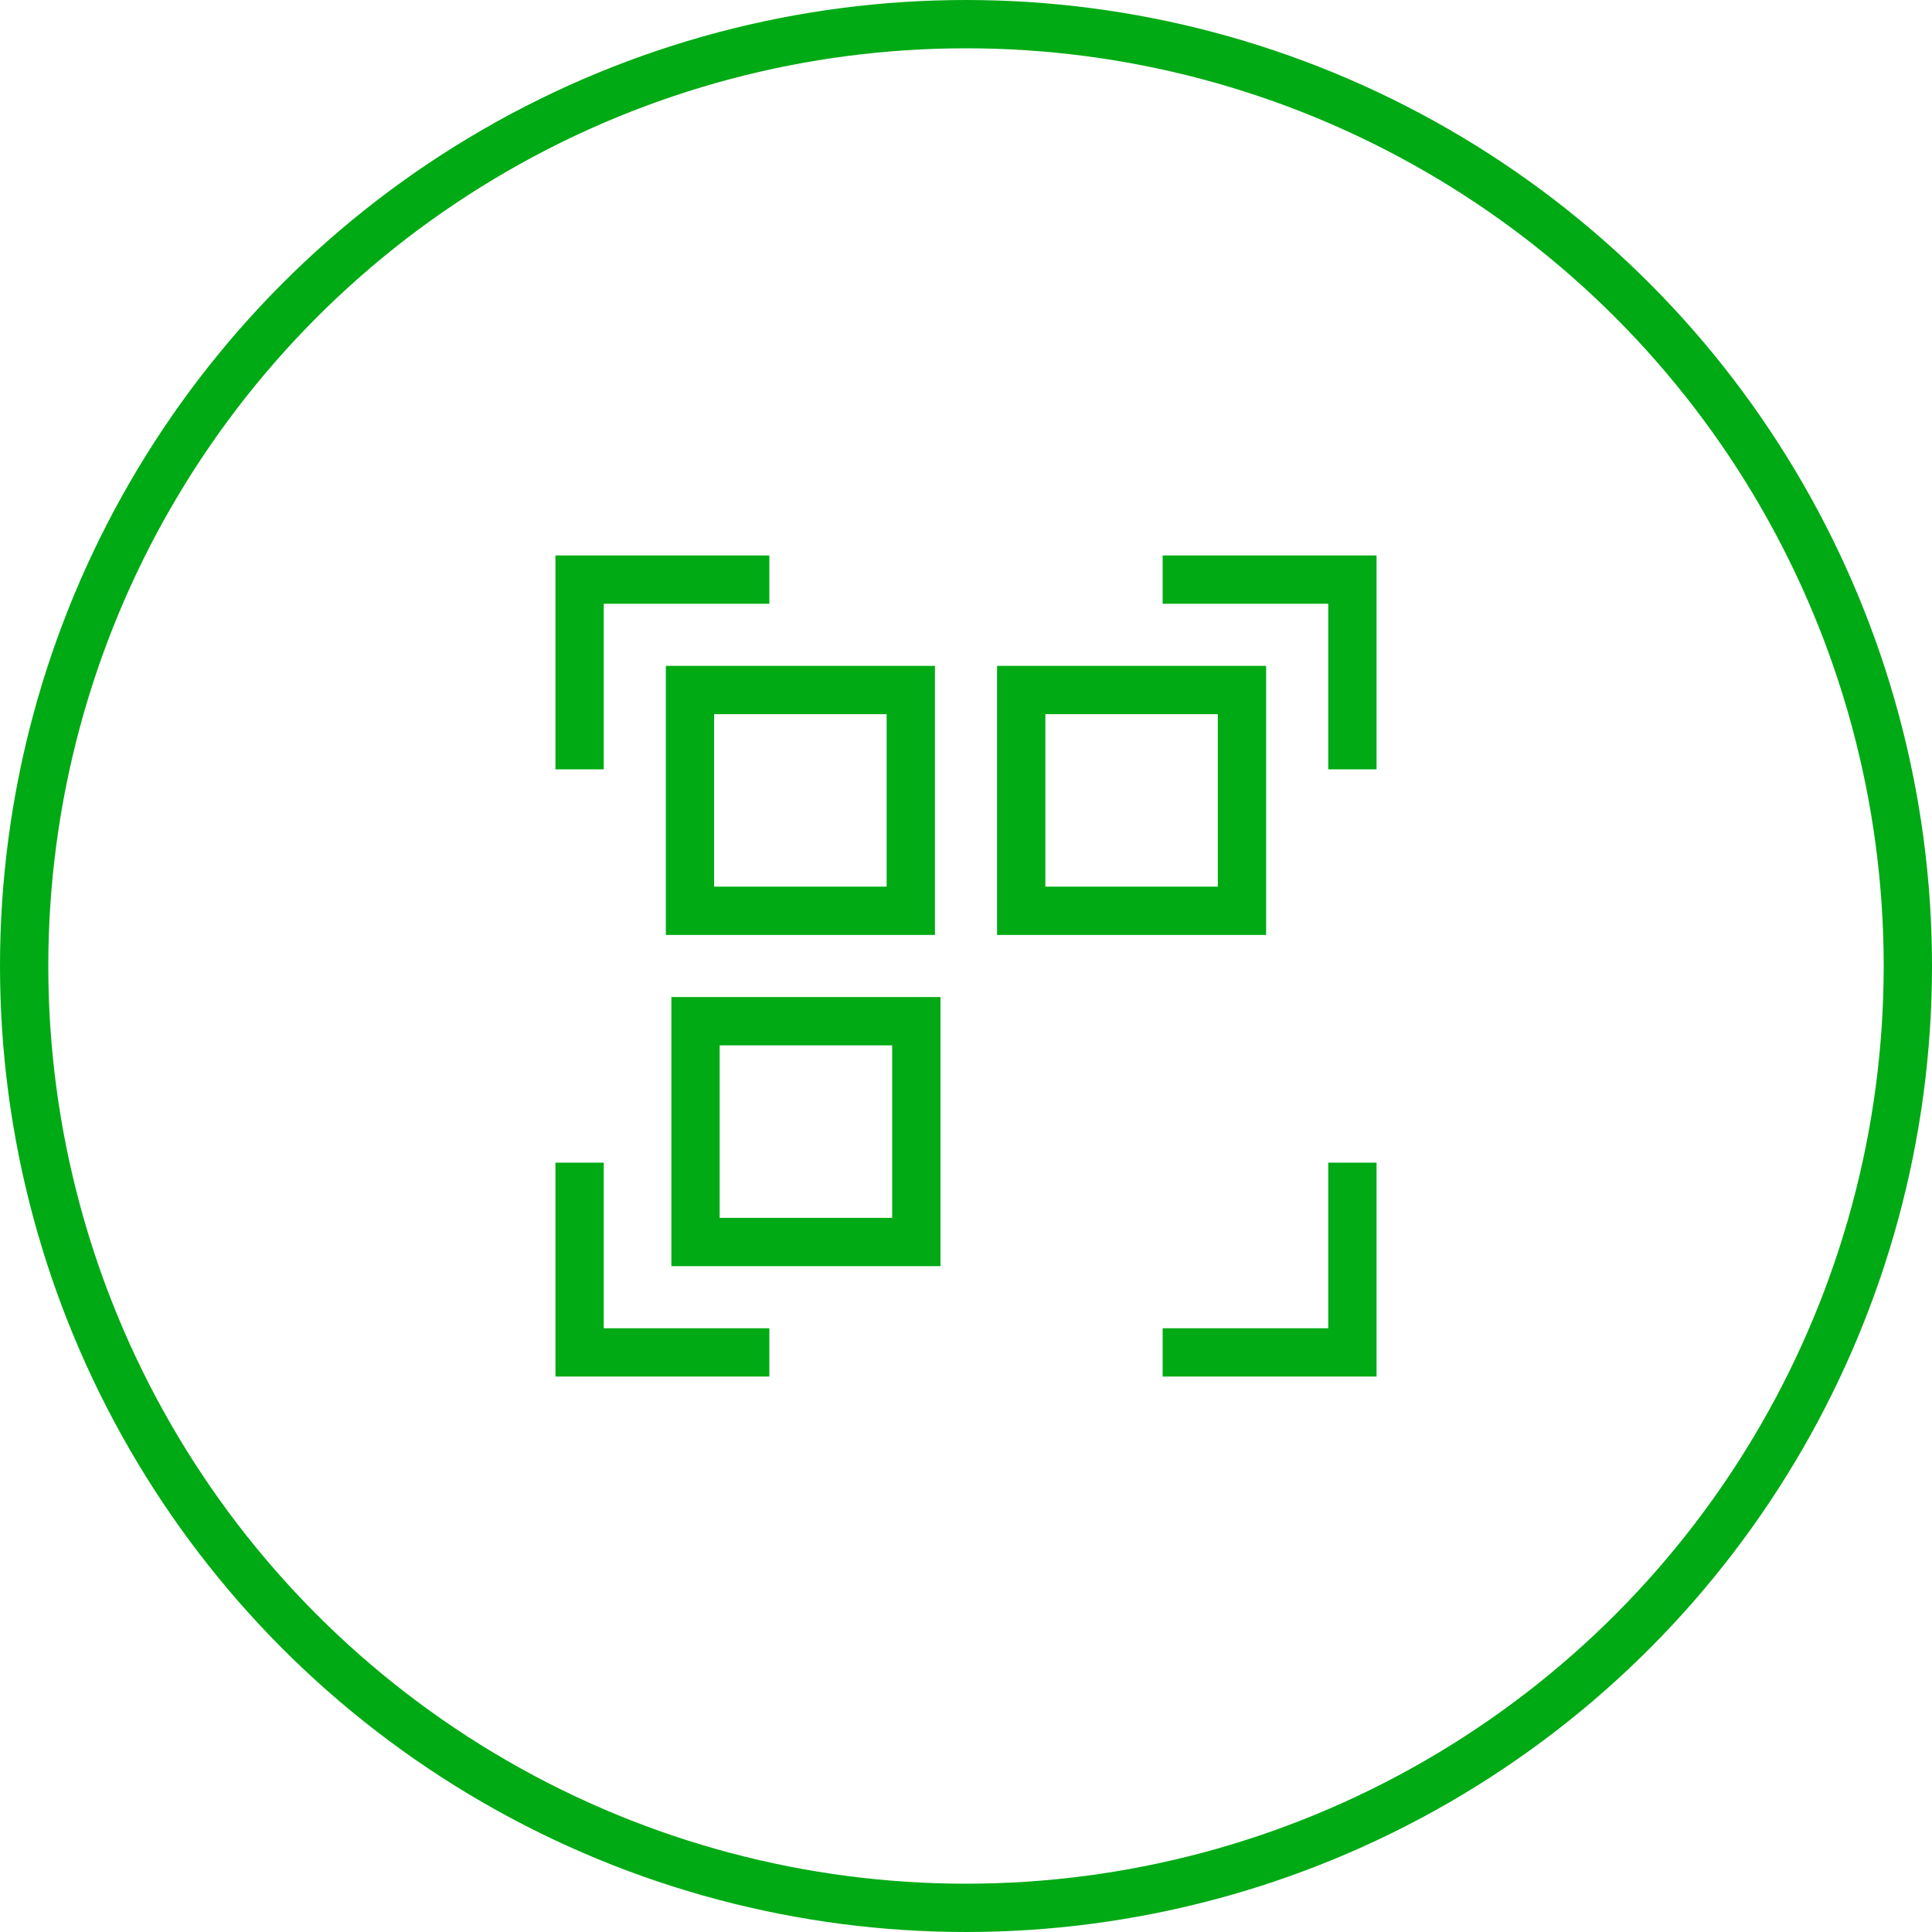
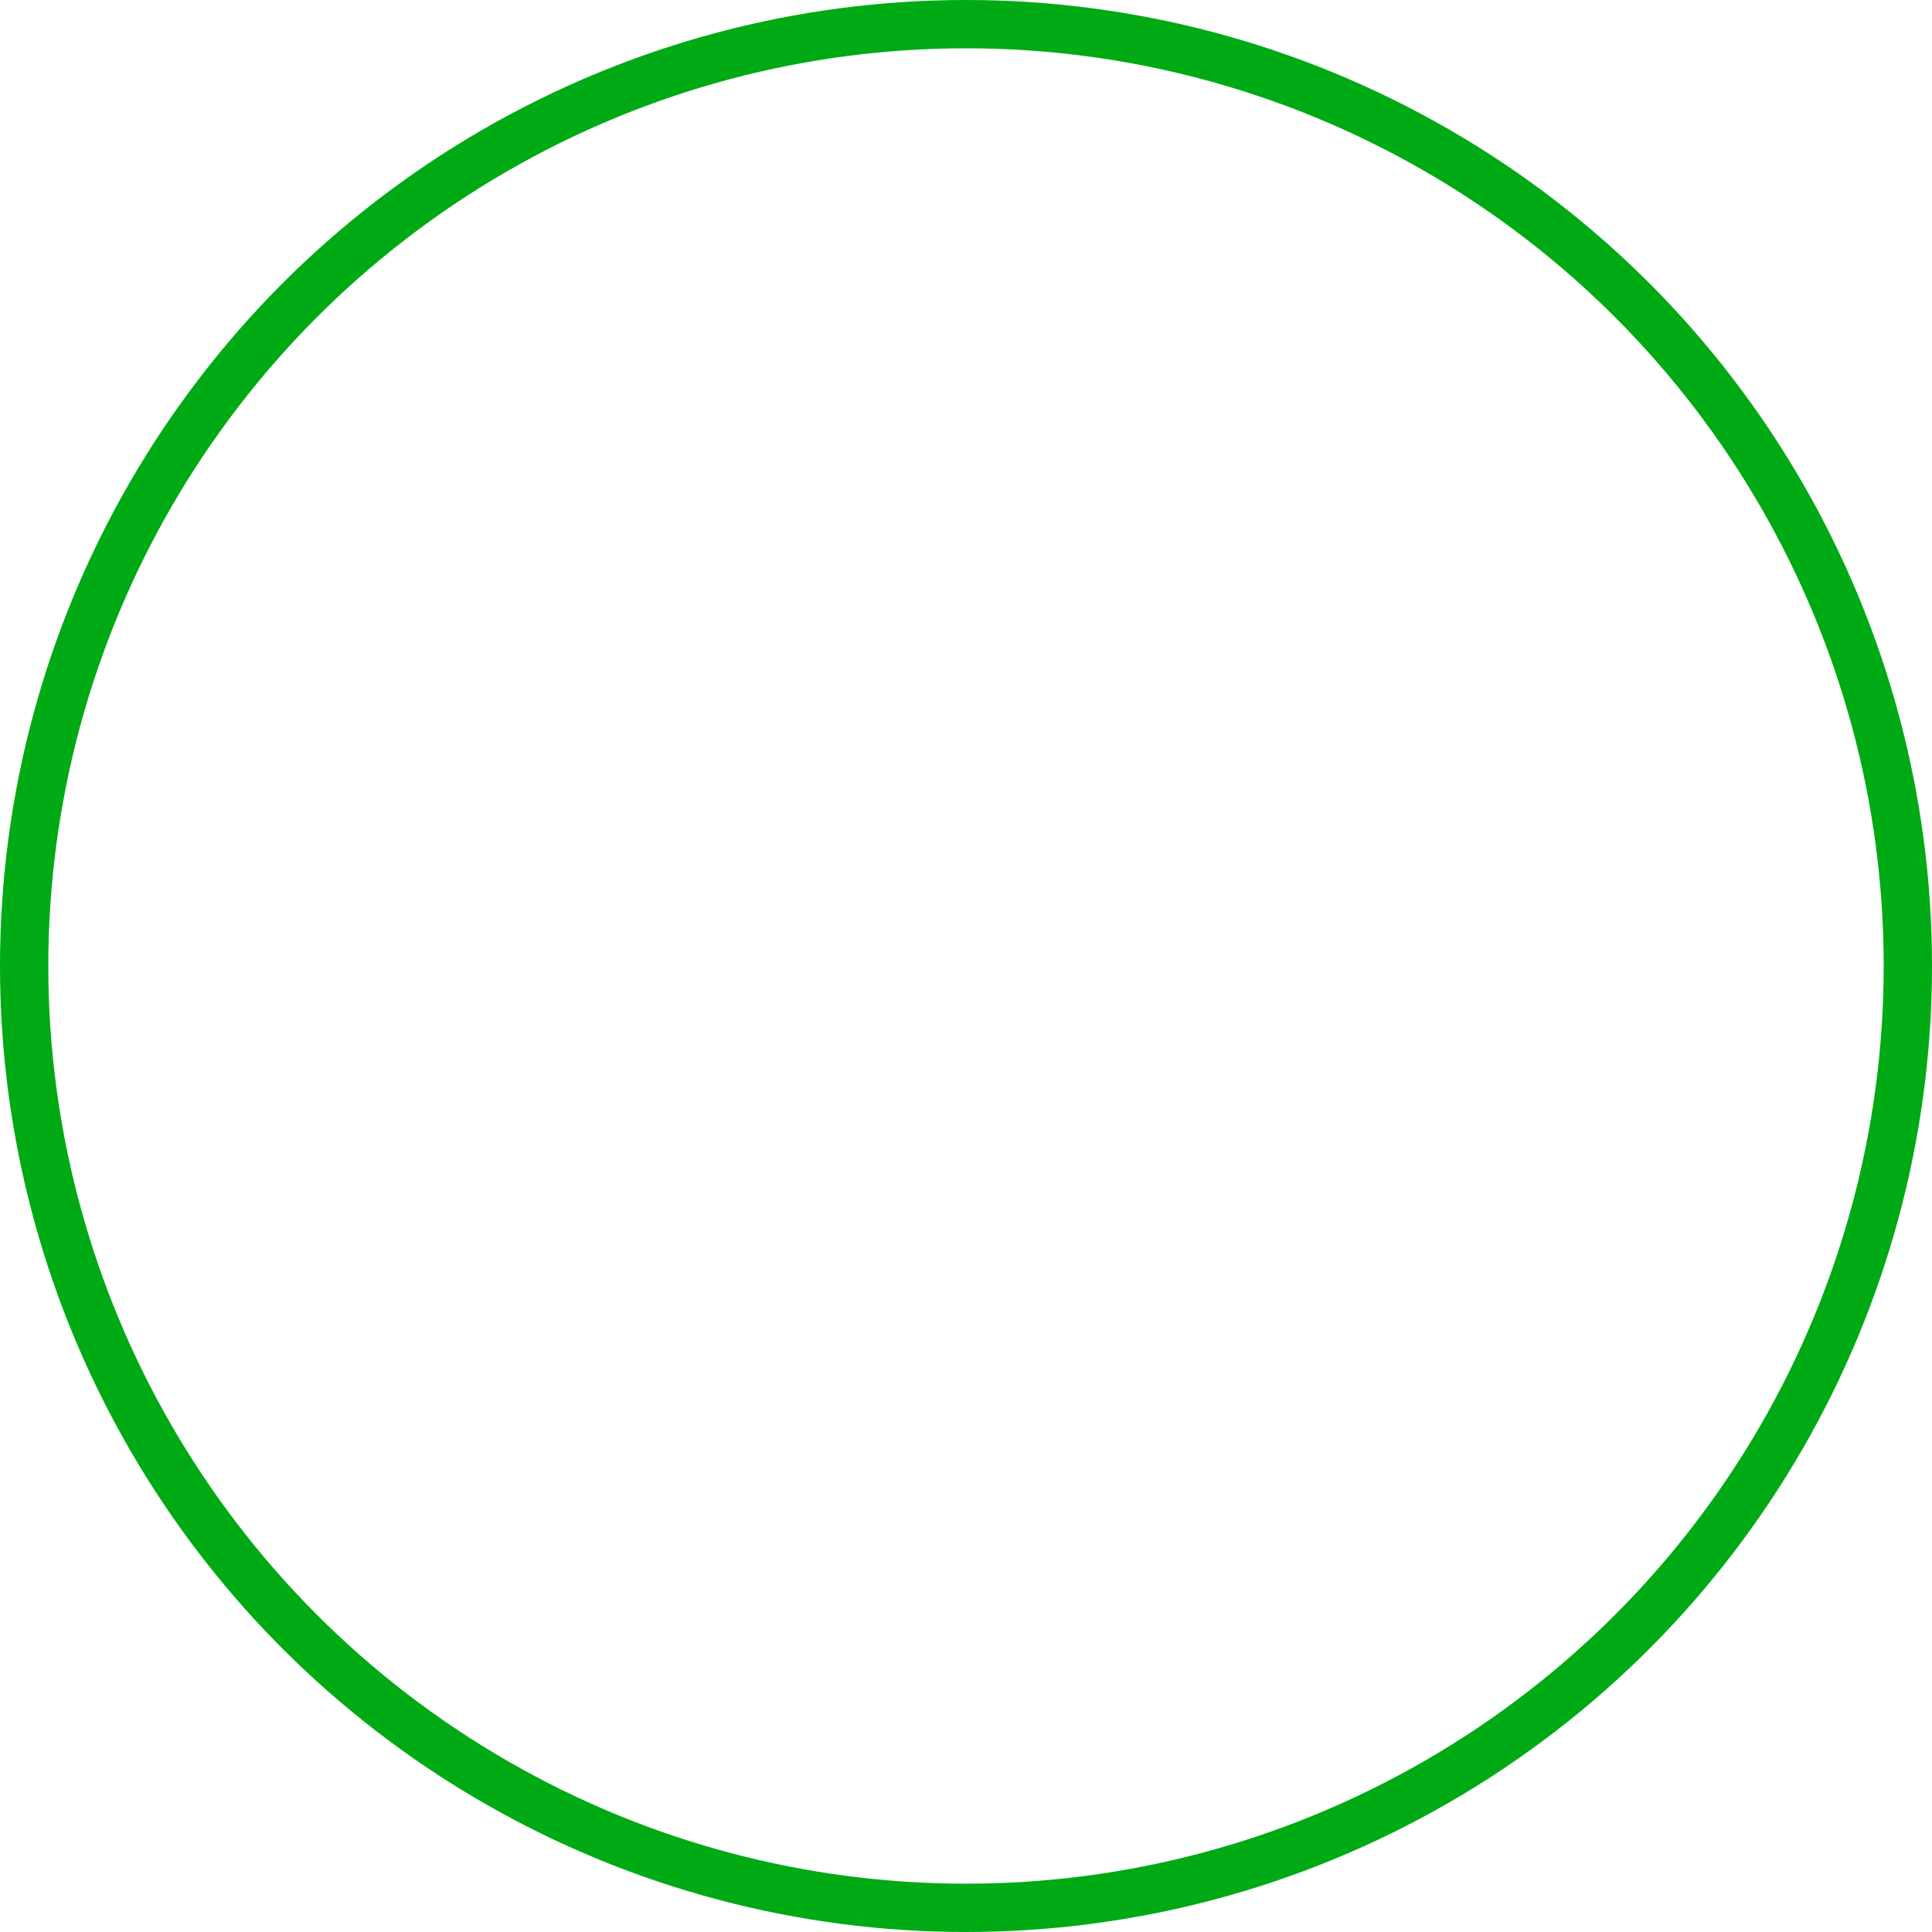
<svg xmlns="http://www.w3.org/2000/svg" width="80" height="80" viewBox="0 0 80 80" fill="none">
  <circle cx="40" cy="40" r="39" stroke="#00AA14" stroke-width="2" />
-   <path d="M23 30.857V31.857H25V30.857H23ZM24 24V23H23V24H24ZM30.857 25H31.857V23H30.857V25ZM25 49.143V48.143H23V49.143H25ZM24 56H23V57H24V56ZM30.857 57H31.857V55H30.857V57ZM55 30.857V31.857H57V30.857H55ZM56 24H57V23H56V24ZM49.143 23H48.143V25H49.143V23ZM49.143 55H48.143V57H49.143V55ZM56 56V57H57V56H56ZM57 49.143V48.143H55V49.143H57ZM37.714 28.572H38.714V27.572H37.714V28.572ZM28.571 28.572V27.572H27.571V28.572H28.571ZM28.571 37.714H27.571V38.714H28.571V37.714ZM37.714 37.714V38.714H38.714V37.714H37.714ZM51.428 28.572H52.428V27.572H51.428V28.572ZM42.286 28.572V27.572H41.286V28.572H42.286ZM42.286 37.714H41.286V38.714H42.286V37.714ZM51.428 37.714V38.714H52.428V37.714H51.428ZM37.943 42.286H38.943V41.286H37.943V42.286ZM28.8 42.286V41.286H27.8V42.286H28.8ZM28.8 51.429H27.8V52.429H28.8V51.429ZM37.943 51.429V52.429H38.943V51.429H37.943ZM25 30.857V24H23V30.857H25ZM24 25H30.857V23H24V25ZM23 49.143V56H25V49.143H23ZM24 57H30.857V55H24V57ZM57 30.857V24H55V30.857H57ZM56 23H49.143V25H56V23ZM49.143 57H56V55H49.143V57ZM57 56V49.143H55V56H57ZM37.714 27.572H28.571V29.572H37.714V27.572ZM27.571 28.572V37.714H29.571V28.572H27.571ZM28.571 38.714H37.714V36.714H28.571V38.714ZM38.714 37.714V28.572H36.714V37.714H38.714ZM51.428 27.572H42.286V29.572H51.428V27.572ZM41.286 28.572V37.714H43.286V28.572H41.286ZM42.286 38.714H51.428V36.714H42.286V38.714ZM52.428 37.714V28.572H50.428V37.714H52.428ZM37.943 41.286H28.8V43.286H37.943V41.286ZM27.8 42.286V51.429H29.8V42.286H27.8ZM28.8 52.429H37.943V50.429H28.8V52.429ZM38.943 51.429V42.286H36.943V51.429H38.943Z" fill="#00AA14" />
</svg>